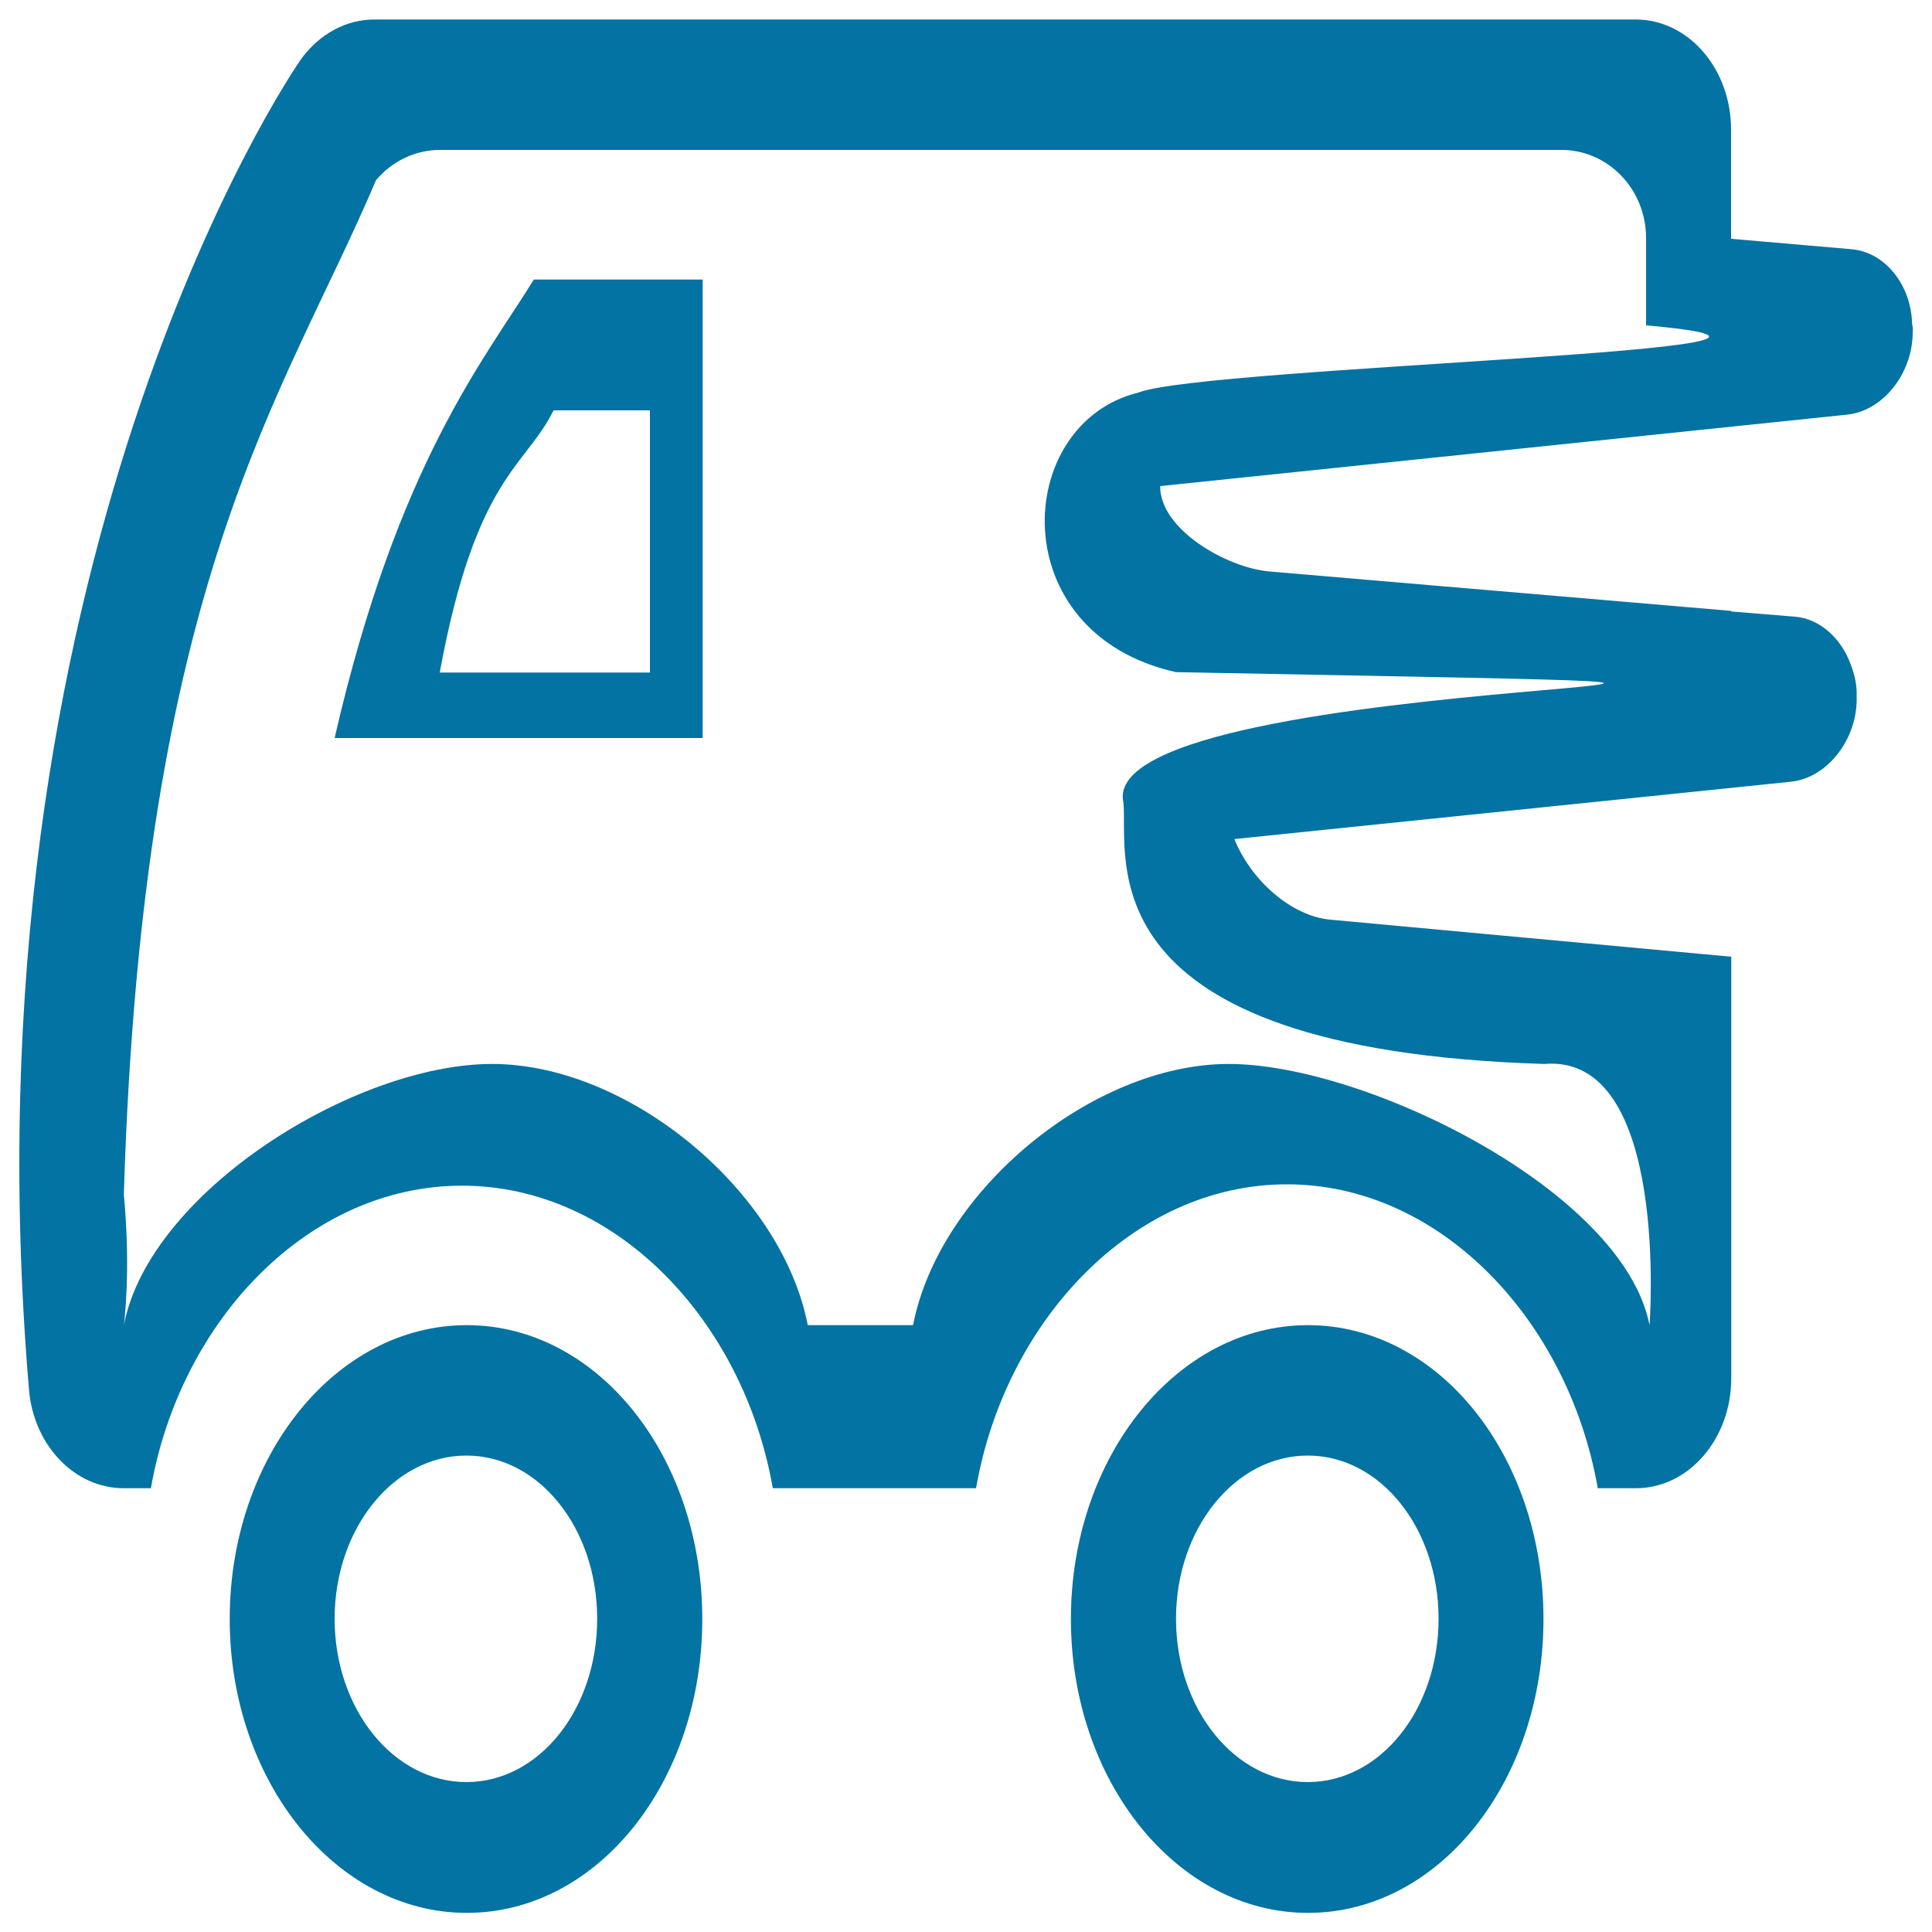
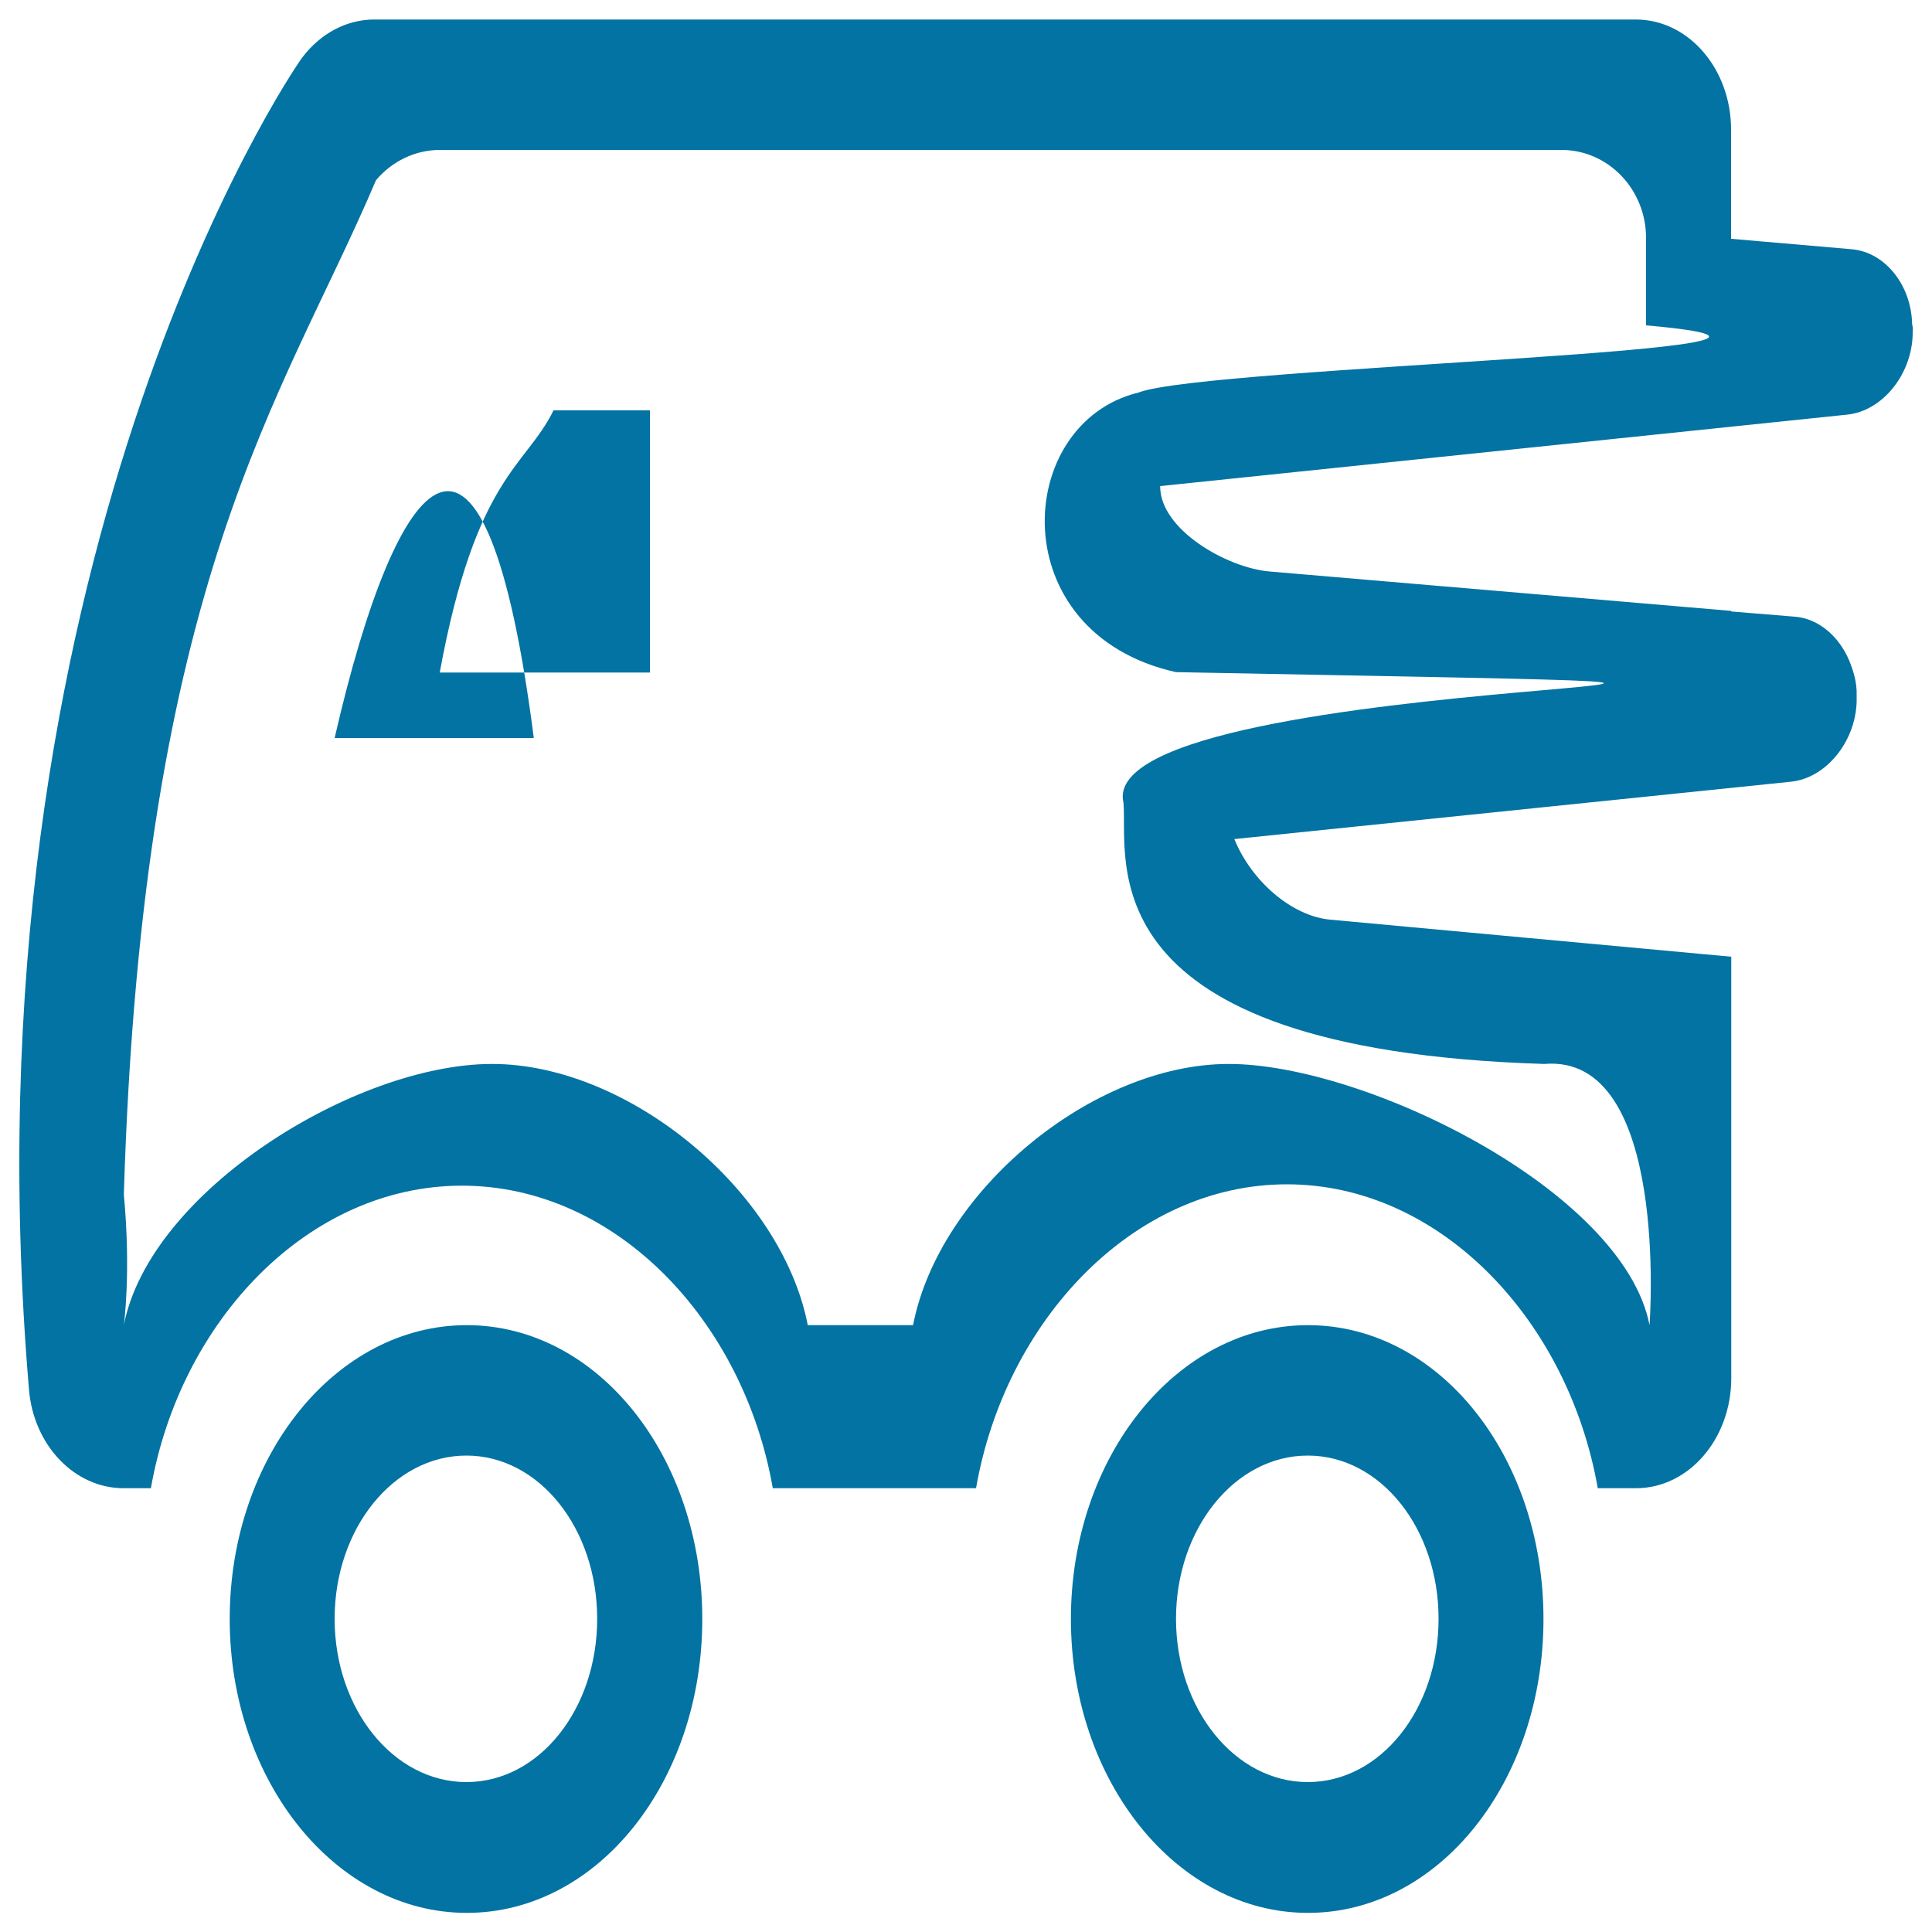
<svg xmlns="http://www.w3.org/2000/svg" viewBox="0 0 1000 1000" style="fill:#0273a2">
  <title>Goods delivery SVG icon</title>
-   <path d="M241.6,685.9c-67.8,0-122.7,68-122.7,152.1c0,84,55,152.1,122.7,152.1c67.9,0,121.9-68,121.9-152.1C363.5,753.9,309.4,685.9,241.6,685.9z M241.4,922.4c-37.7,0-68.2-37.8-68.2-84.5s30.5-84.5,68.2-84.5c37.7,0,67.7,37.8,67.7,84.5S279.1,922.4,241.4,922.4z M989.7,167.7c-0.4-20-13.9-37.2-31.3-38.7l-62.4-5.4V67.1c0-31.5-22.1-57-49.3-57h-653c-14.3,0-27.8,7.2-37.2,19.6C149.1,39.5-21,293.6,15,719.2c2.4,29,23.7,51.1,49,51.1h14.1c15.2-86.8,81.5-156.6,161-156.6c79.5,0,145.7,69.7,160.9,156.6h105.2C520.3,683.5,586.6,613,666.1,613c79.5,0,145.7,70.5,160.9,157.3h19.8c27.2,0,49.3-25.5,49.3-57V495.2L688.4,476c-20-1.9-40.8-20.2-49.5-41.7l288.2-29.7c17.9-1.9,33.2-20.4,33.9-41.3l0-3.4c0.2-6.5-1.6-12.5-3.9-18.1c-5.2-12.3-15.7-21.6-28-22.6l-33-2.7v-0.3l-239-20.4c-22.1-1.9-56.6-21.7-56.6-44v-0.2l355.7-37c18-1.9,33.2-20.5,33.8-41.4l0.1-3.4L989.7,167.7z M589.2,203.2c-64.7,15.8-70.7,124.6,19.5,144.7c521.7,10-44.3-4.2-27.2,67.6c2.6,28.5-22.1,127.8,217.8,135.2c65.2-5.6,54.5,135.2,54.5,135.2C840.3,616.4,706.6,550.7,636,550.7s-149.9,65.7-163.4,135.2h-54.5c-13.5-69.5-92.7-135.2-163.4-135.2c-70.7,0-177.1,65.7-190.6,135.2c0,0,3.8-27.1,0-67.6c9.7-319.4,82.3-411.5,130.5-525c8.3-9.9,20.4-15.7,33.1-15.7h580.5c24.2,0,43.8,20.4,43.8,45.6c0,0,0,41,0,45.2C994.9,181.1,624.1,189.5,589.2,203.2z M173.2,382h190.5V144.7h-87.4C251,185.8,205.9,239.6,173.2,382z M336.4,212.4v135.7H227.6c18.7-101.7,44.5-106.3,58.9-135.7H336.4z M677,685.9c-67.8,0-122.7,68-122.7,152.1c0,84,55,152.1,122.7,152.1c67.9,0,121.9-68,121.9-152.1C798.9,753.9,744.9,685.9,677,685.9z M676.9,922.4c-37.7,0-68.2-37.8-68.2-84.5s30.5-84.5,68.2-84.5c37.7,0,67.7,37.8,67.7,84.5S714.6,922.4,676.9,922.4z" />
+   <path d="M241.6,685.9c-67.8,0-122.7,68-122.7,152.1c0,84,55,152.1,122.7,152.1c67.9,0,121.9-68,121.9-152.1C363.5,753.9,309.4,685.9,241.6,685.9z M241.4,922.4c-37.7,0-68.2-37.8-68.2-84.5s30.5-84.5,68.2-84.5c37.7,0,67.7,37.8,67.7,84.5S279.1,922.4,241.4,922.4z M989.7,167.7c-0.4-20-13.9-37.2-31.3-38.7l-62.4-5.4V67.1c0-31.5-22.1-57-49.3-57h-653c-14.3,0-27.8,7.2-37.2,19.6C149.1,39.5-21,293.6,15,719.2c2.4,29,23.7,51.1,49,51.1h14.1c15.2-86.8,81.5-156.6,161-156.6c79.5,0,145.7,69.7,160.9,156.6h105.2C520.3,683.5,586.6,613,666.1,613c79.5,0,145.7,70.5,160.9,157.3h19.8c27.2,0,49.3-25.5,49.3-57V495.2L688.4,476c-20-1.9-40.8-20.2-49.5-41.7l288.2-29.7c17.9-1.9,33.2-20.4,33.9-41.3l0-3.4c0.2-6.5-1.6-12.5-3.9-18.1c-5.2-12.3-15.7-21.6-28-22.6l-33-2.7v-0.3l-239-20.4c-22.1-1.9-56.6-21.7-56.6-44v-0.2l355.7-37c18-1.9,33.2-20.5,33.8-41.4l0.1-3.4L989.7,167.7z M589.2,203.2c-64.7,15.8-70.7,124.6,19.5,144.7c521.7,10-44.3-4.2-27.2,67.6c2.6,28.5-22.1,127.8,217.8,135.2c65.2-5.6,54.5,135.2,54.5,135.2C840.3,616.4,706.6,550.7,636,550.7s-149.9,65.7-163.4,135.2h-54.5c-13.5-69.5-92.7-135.2-163.4-135.2c-70.7,0-177.1,65.7-190.6,135.2c0,0,3.8-27.1,0-67.6c9.7-319.4,82.3-411.5,130.5-525c8.3-9.9,20.4-15.7,33.1-15.7h580.5c24.2,0,43.8,20.4,43.8,45.6c0,0,0,41,0,45.2C994.9,181.1,624.1,189.5,589.2,203.2z M173.2,382h190.5h-87.4C251,185.8,205.9,239.6,173.2,382z M336.4,212.4v135.7H227.6c18.7-101.7,44.5-106.3,58.9-135.7H336.4z M677,685.9c-67.8,0-122.7,68-122.7,152.1c0,84,55,152.1,122.7,152.1c67.9,0,121.9-68,121.9-152.1C798.9,753.9,744.9,685.9,677,685.9z M676.9,922.4c-37.7,0-68.2-37.8-68.2-84.5s30.5-84.5,68.2-84.5c37.7,0,67.7,37.8,67.7,84.5S714.6,922.4,676.9,922.4z" />
</svg>